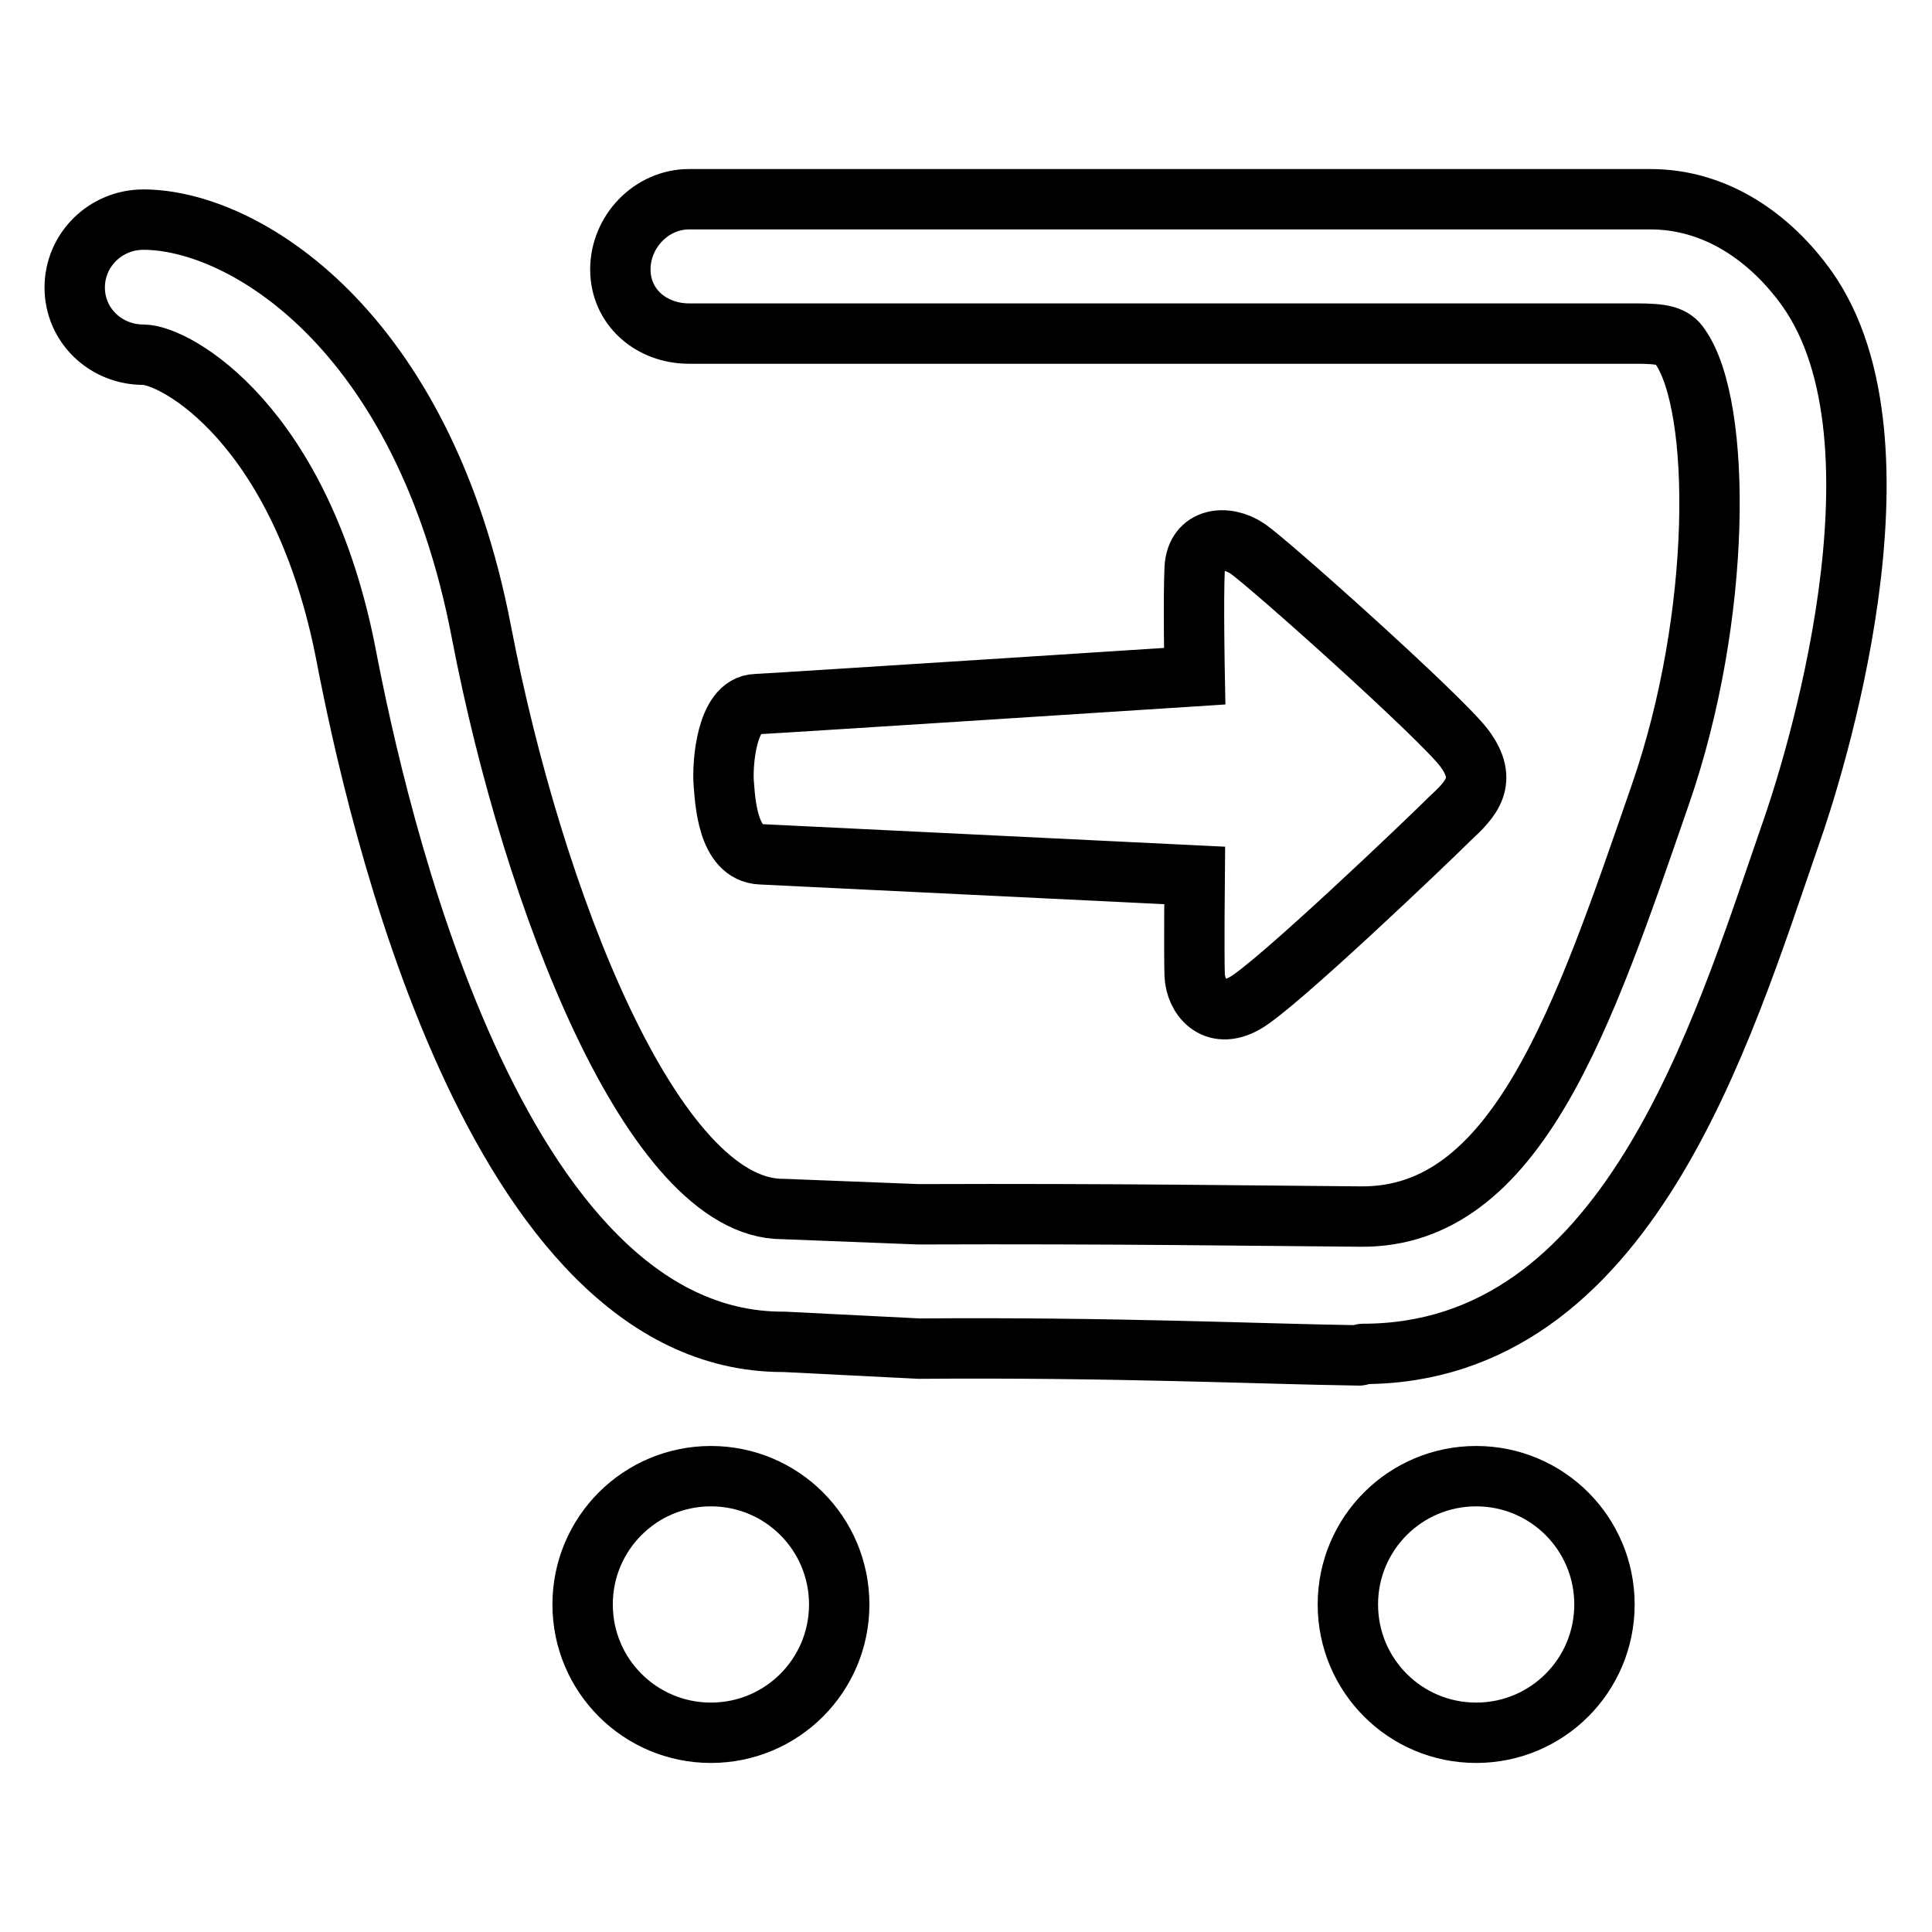
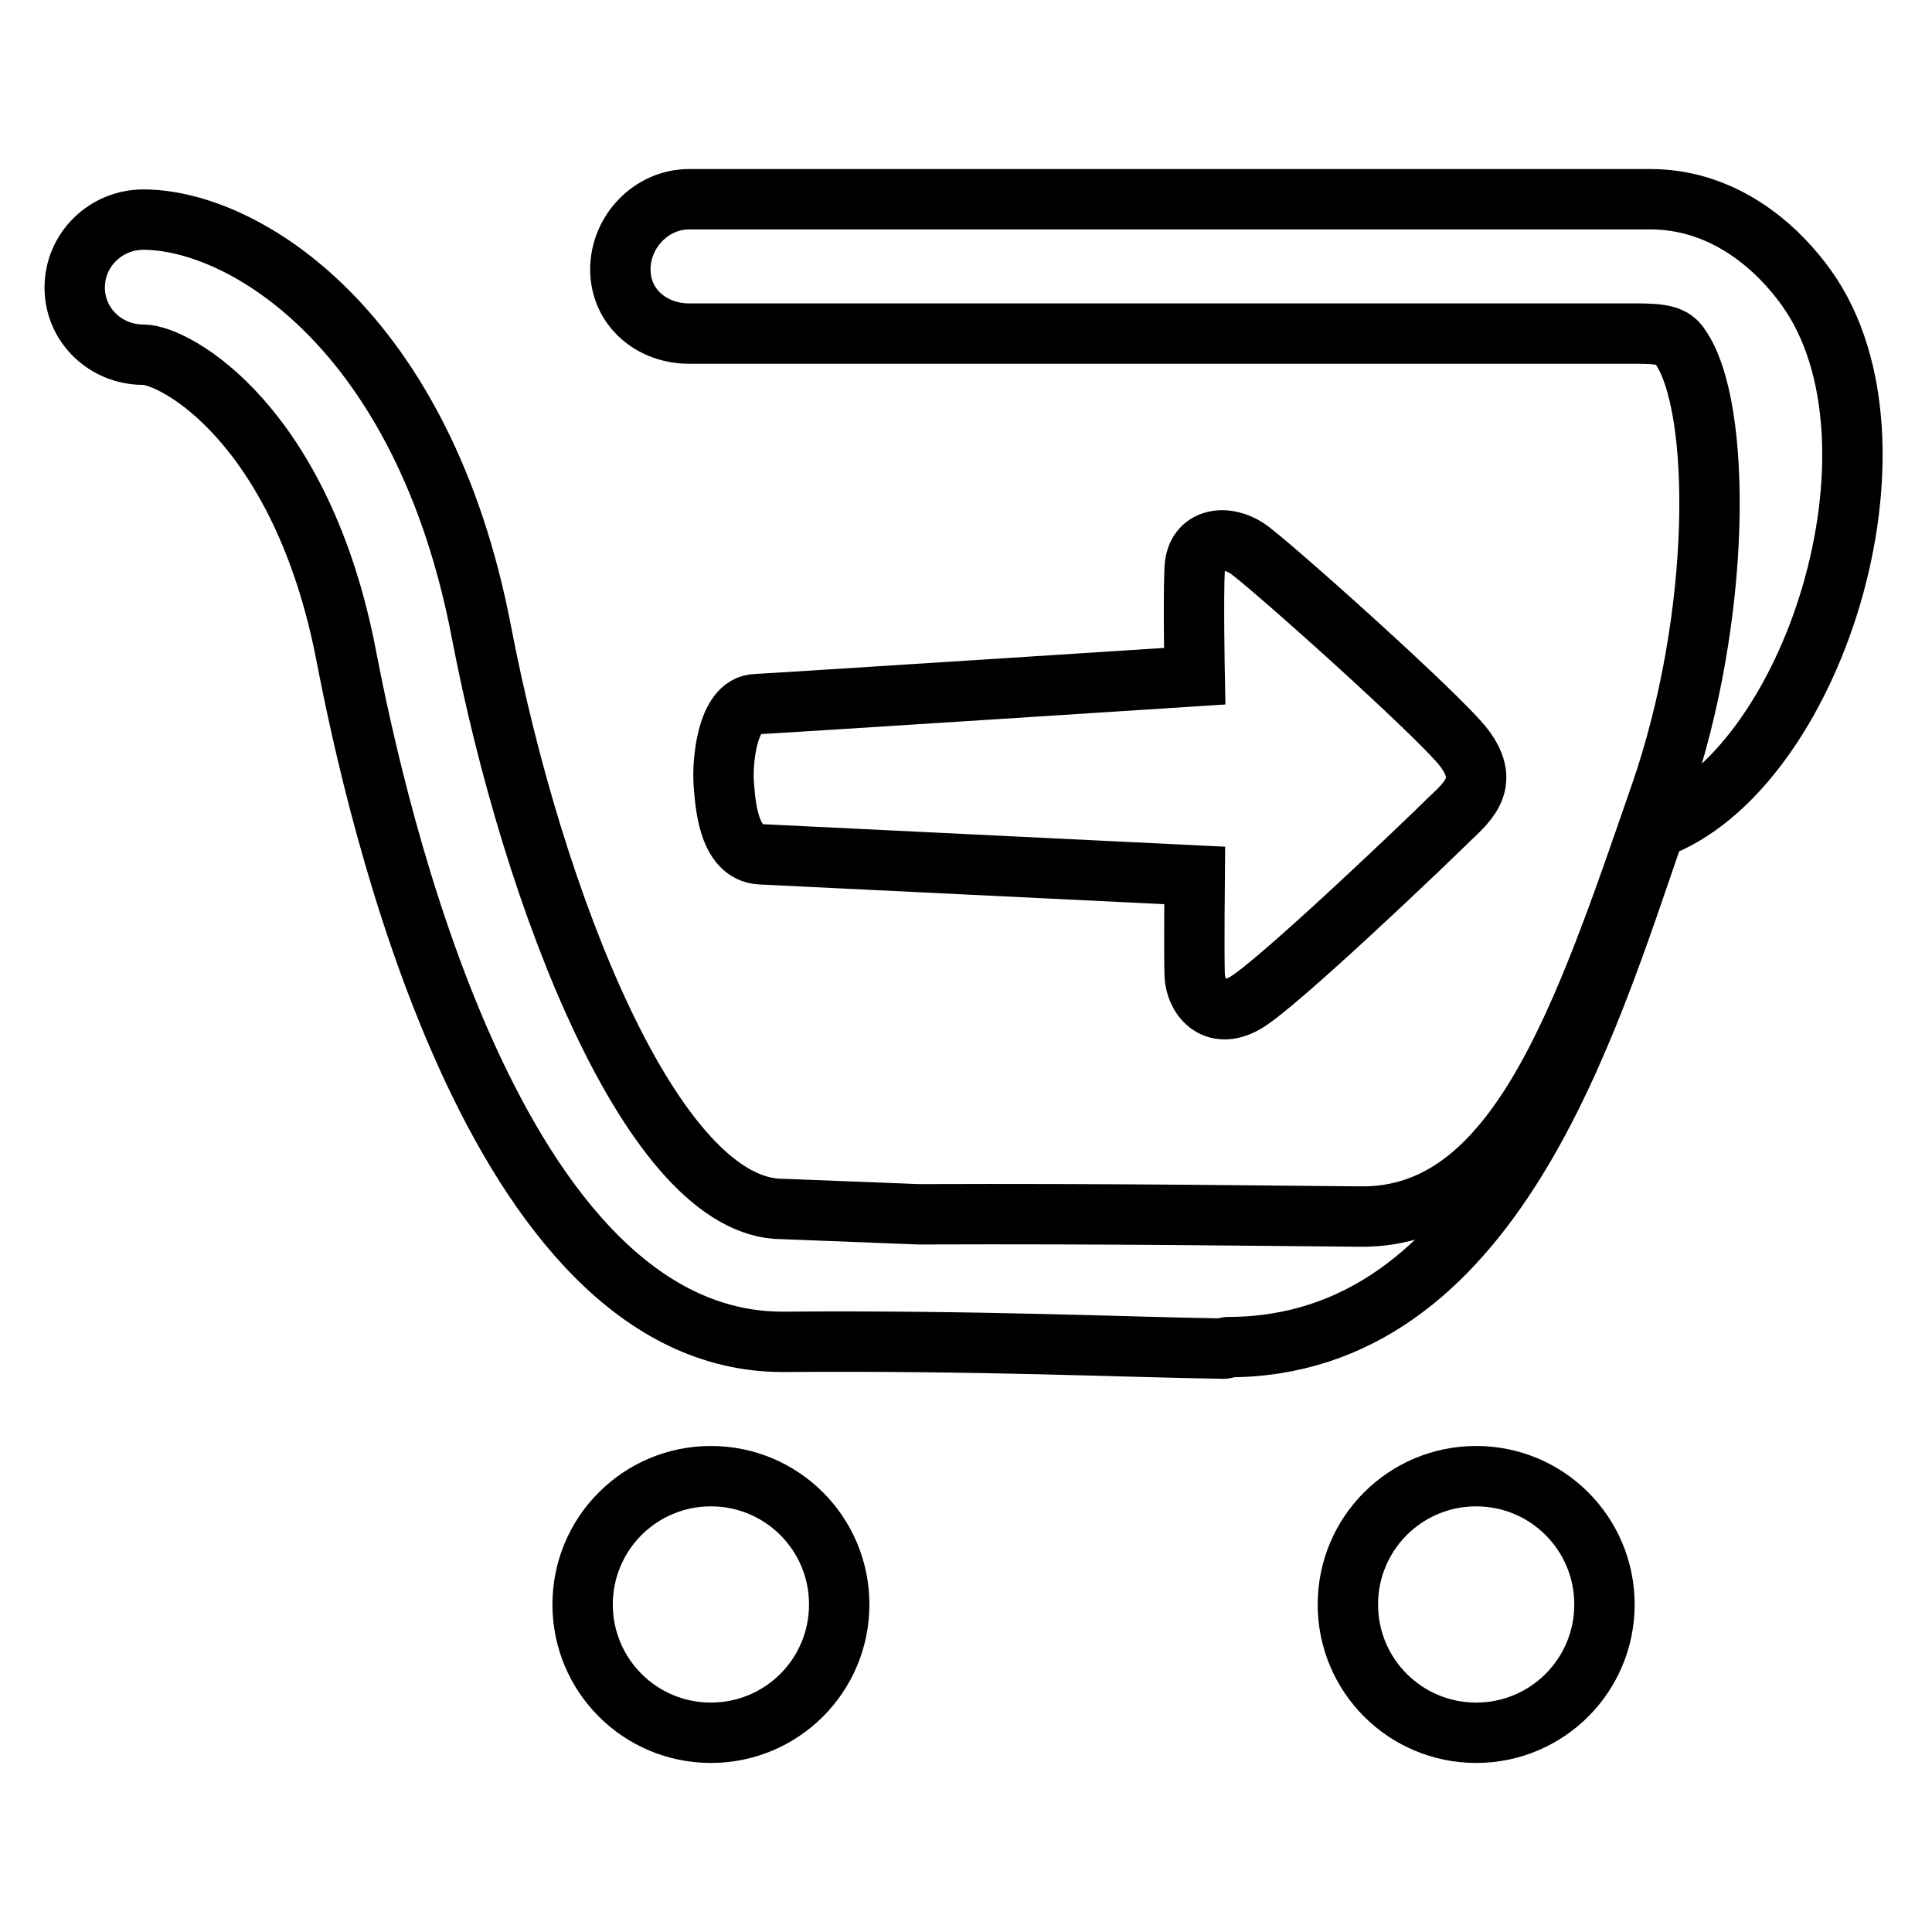
<svg xmlns="http://www.w3.org/2000/svg" version="1.1" x="0px" y="0px" viewBox="0 0 256 256" enable-background="new 0 0 256 256" xml:space="preserve">
  <g>
-     <path stroke-width="8" fill-opacity="0" stroke="#000000" d="M95.9,103.8c0.2,2.4,0.5,9.2,4.9,9.4c4.3,0.2,57.5,2.8,57.5,2.8s-0.1,10.4,0,13.2c0.1,2.8,2.5,6.1,6.7,3.7 c4.2-2.4,24.4-21.7,27.1-24.4c2.8-2.6,5.2-5,1.9-9.4c-3.3-4.3-25.9-24.5-28.7-26.4c-2.8-1.9-6.8-1.5-7,2.6c-0.2,4.1,0,14.3,0,14.3 s-54.1,3.5-58.1,3.7C96.2,93.4,95.7,101.4,95.9,103.8z M239.4,38.2c-4.8-6.7-12-11.8-20.7-11.8H91.3c-5,0-9.1,4.3-9.1,9.3 c0,5,4.1,8.5,9.1,8.5h125.5c3.5,0,4.9,0.3,5.8,1.7c5.6,7.9,5.6,35.8-2.6,59.4c-10.2,29.5-19,56.1-39.7,55.9 c-13.6-0.1-32.5-0.4-58.6-0.3l-17.9-0.7c0,0,0,0-0.1,0c-17.2,0-33.1-41-39.9-76.4c-7.7-40.3-31.6-54.7-44.8-54.7c-5,0-9.1,4-9.1,9 c0,5,4.1,8.9,9.1,8.9c4.2,0,21,9.2,26.9,40c3.9,20.2,19.4,90.8,57.8,90.8c0.1,0,0.1,0,0.2,0l17.9,0.9c26-0.2,44.8,0.7,58.3,0.9 c0.2,0,0.3-0.2,0.5-0.2c35,0,47.5-42.4,56.6-68.7C240.2,102.3,254,58.7,239.4,38.2z M178.6,212.6c0,9.4,7.6,17,17,17 c9.4,0,17-7.6,17-17s-7.6-17-17-17C186.2,195.6,178.6,203.2,178.6,212.6z M77.2,212.6c0,9.4,7.6,17,17,17s17-7.6,17-17 s-7.6-17-17-17S77.2,203.2,77.2,212.6z" />
+     <path stroke-width="8" fill-opacity="0" stroke="#000000" d="M95.9,103.8c0.2,2.4,0.5,9.2,4.9,9.4c4.3,0.2,57.5,2.8,57.5,2.8s-0.1,10.4,0,13.2c0.1,2.8,2.5,6.1,6.7,3.7 c4.2-2.4,24.4-21.7,27.1-24.4c2.8-2.6,5.2-5,1.9-9.4c-3.3-4.3-25.9-24.5-28.7-26.4c-2.8-1.9-6.8-1.5-7,2.6c-0.2,4.1,0,14.3,0,14.3 s-54.1,3.5-58.1,3.7C96.2,93.4,95.7,101.4,95.9,103.8z M239.4,38.2c-4.8-6.7-12-11.8-20.7-11.8H91.3c-5,0-9.1,4.3-9.1,9.3 c0,5,4.1,8.5,9.1,8.5h125.5c3.5,0,4.9,0.3,5.8,1.7c5.6,7.9,5.6,35.8-2.6,59.4c-10.2,29.5-19,56.1-39.7,55.9 c-13.6-0.1-32.5-0.4-58.6-0.3l-17.9-0.7c0,0,0,0-0.1,0c-17.2,0-33.1-41-39.9-76.4c-7.7-40.3-31.6-54.7-44.8-54.7c-5,0-9.1,4-9.1,9 c0,5,4.1,8.9,9.1,8.9c4.2,0,21,9.2,26.9,40c3.9,20.2,19.4,90.8,57.8,90.8c0.1,0,0.1,0,0.2,0c26-0.2,44.8,0.7,58.3,0.9 c0.2,0,0.3-0.2,0.5-0.2c35,0,47.5-42.4,56.6-68.7C240.2,102.3,254,58.7,239.4,38.2z M178.6,212.6c0,9.4,7.6,17,17,17 c9.4,0,17-7.6,17-17s-7.6-17-17-17C186.2,195.6,178.6,203.2,178.6,212.6z M77.2,212.6c0,9.4,7.6,17,17,17s17-7.6,17-17 s-7.6-17-17-17S77.2,203.2,77.2,212.6z" />
  </g>
</svg>